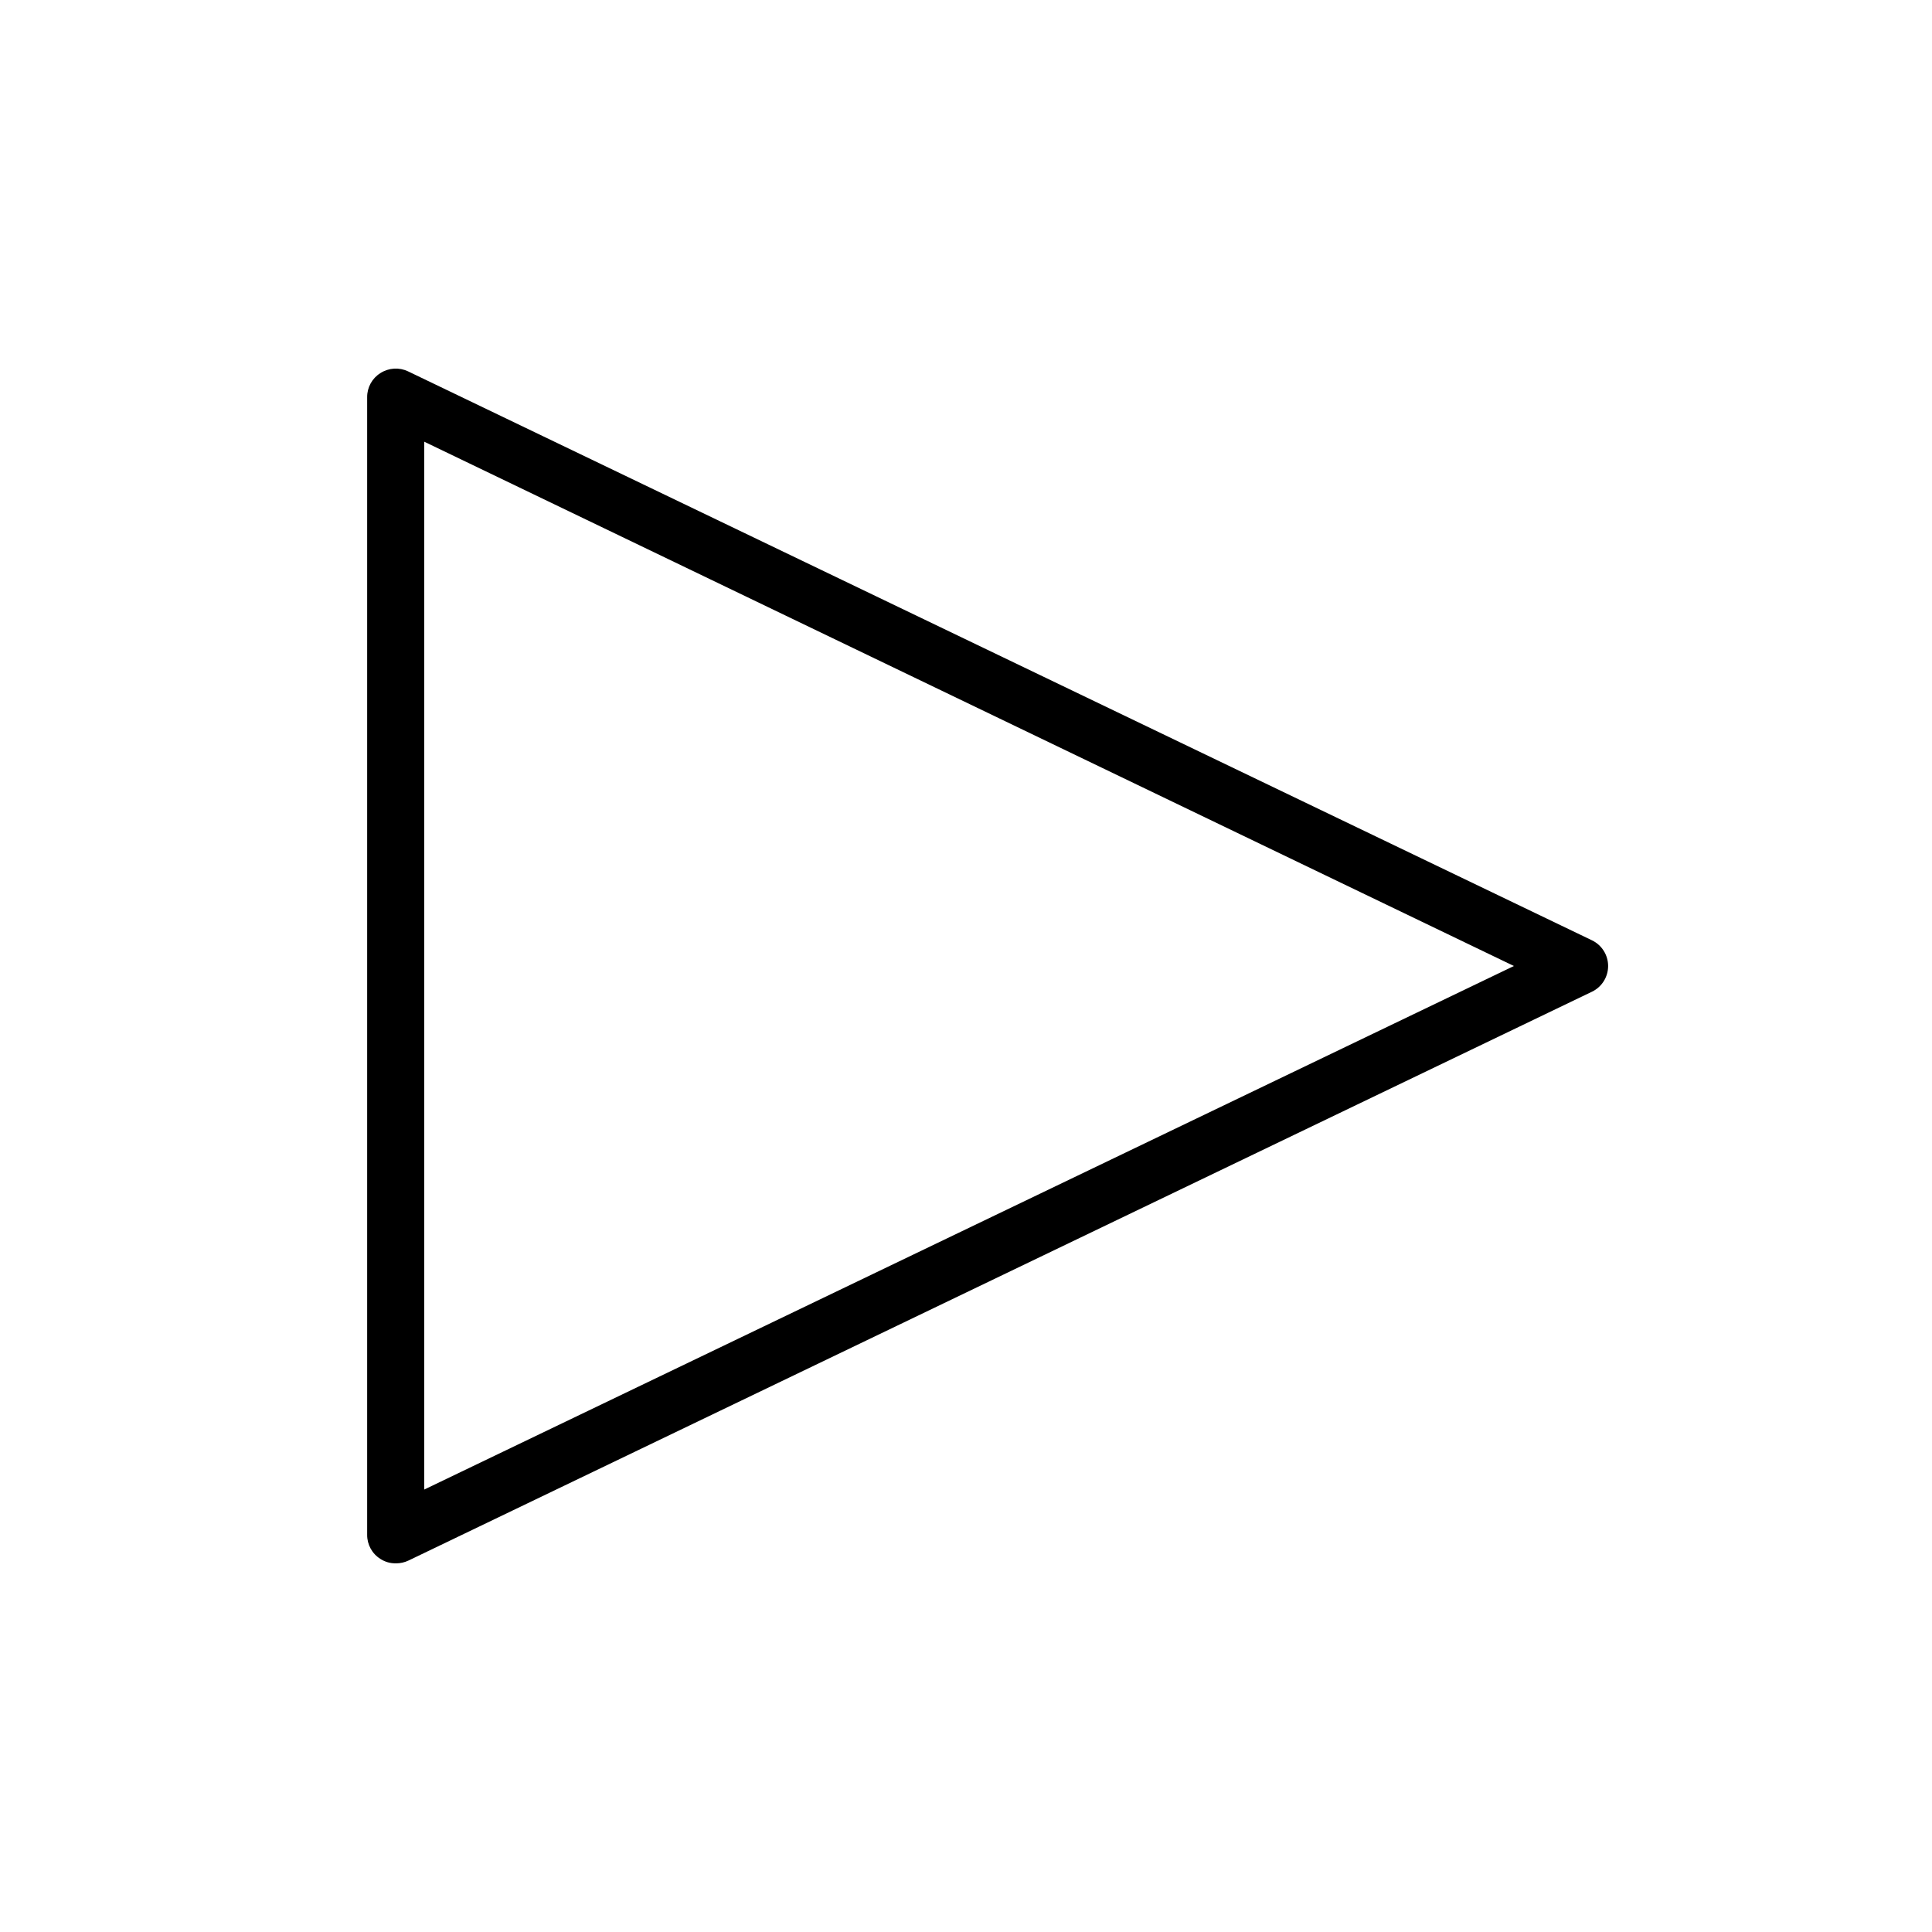
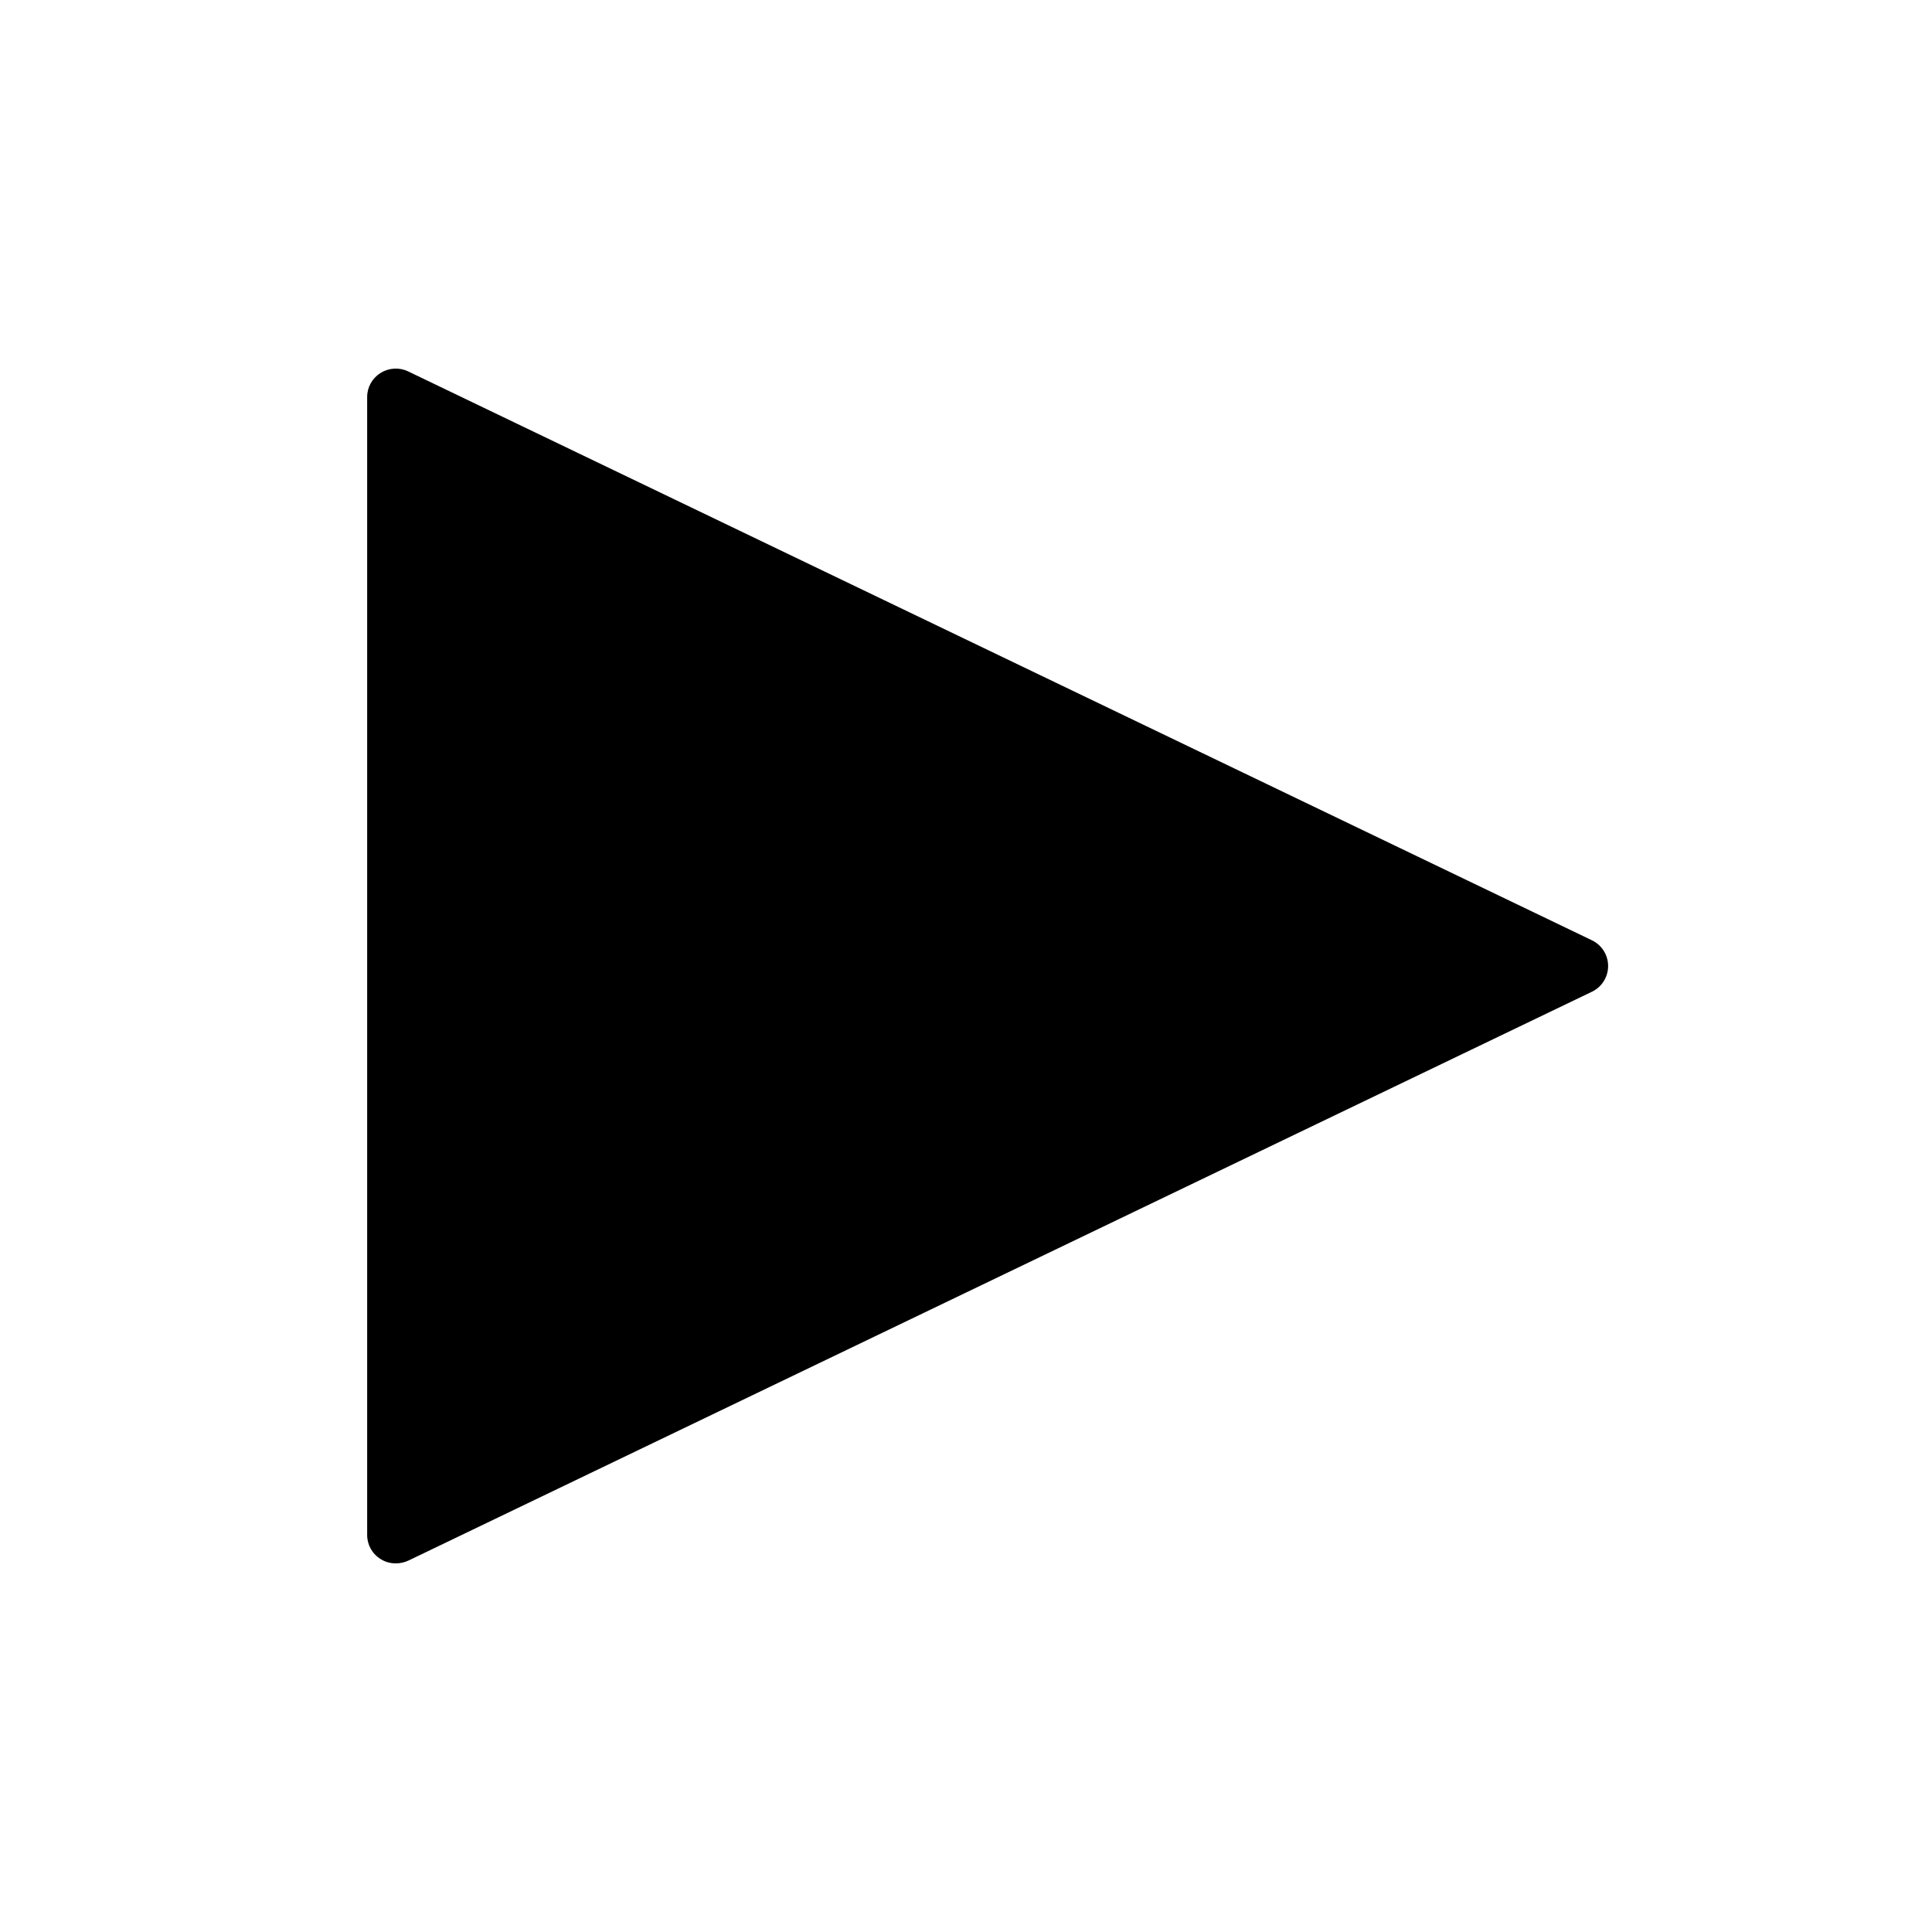
<svg xmlns="http://www.w3.org/2000/svg" fill="#000000" width="800px" height="800px" version="1.1" viewBox="144 144 512 512">
-   <path d="m248.86 558.3c-1.43 0.02-2.832-0.383-4.031-1.16-2.211-1.371-3.547-3.797-3.527-6.398v-301.48c-0.02-2.602 1.316-5.027 3.527-6.398 2.195-1.398 4.957-1.57 7.305-0.453l313.77 150.79c2.609 1.266 4.266 3.906 4.266 6.805 0 2.894-1.656 5.539-4.266 6.801l-313.62 150.74c-1.066 0.516-2.242 0.773-3.426 0.758zm7.559-297.25v277.7l288.78-138.75z" />
+   <path d="m248.86 558.3c-1.43 0.02-2.832-0.383-4.031-1.16-2.211-1.371-3.547-3.797-3.527-6.398v-301.48c-0.02-2.602 1.316-5.027 3.527-6.398 2.195-1.398 4.957-1.57 7.305-0.453l313.77 150.79c2.609 1.266 4.266 3.906 4.266 6.805 0 2.894-1.656 5.539-4.266 6.801l-313.62 150.74c-1.066 0.516-2.242 0.773-3.426 0.758zm7.559-297.25l288.78-138.75z" />
</svg>